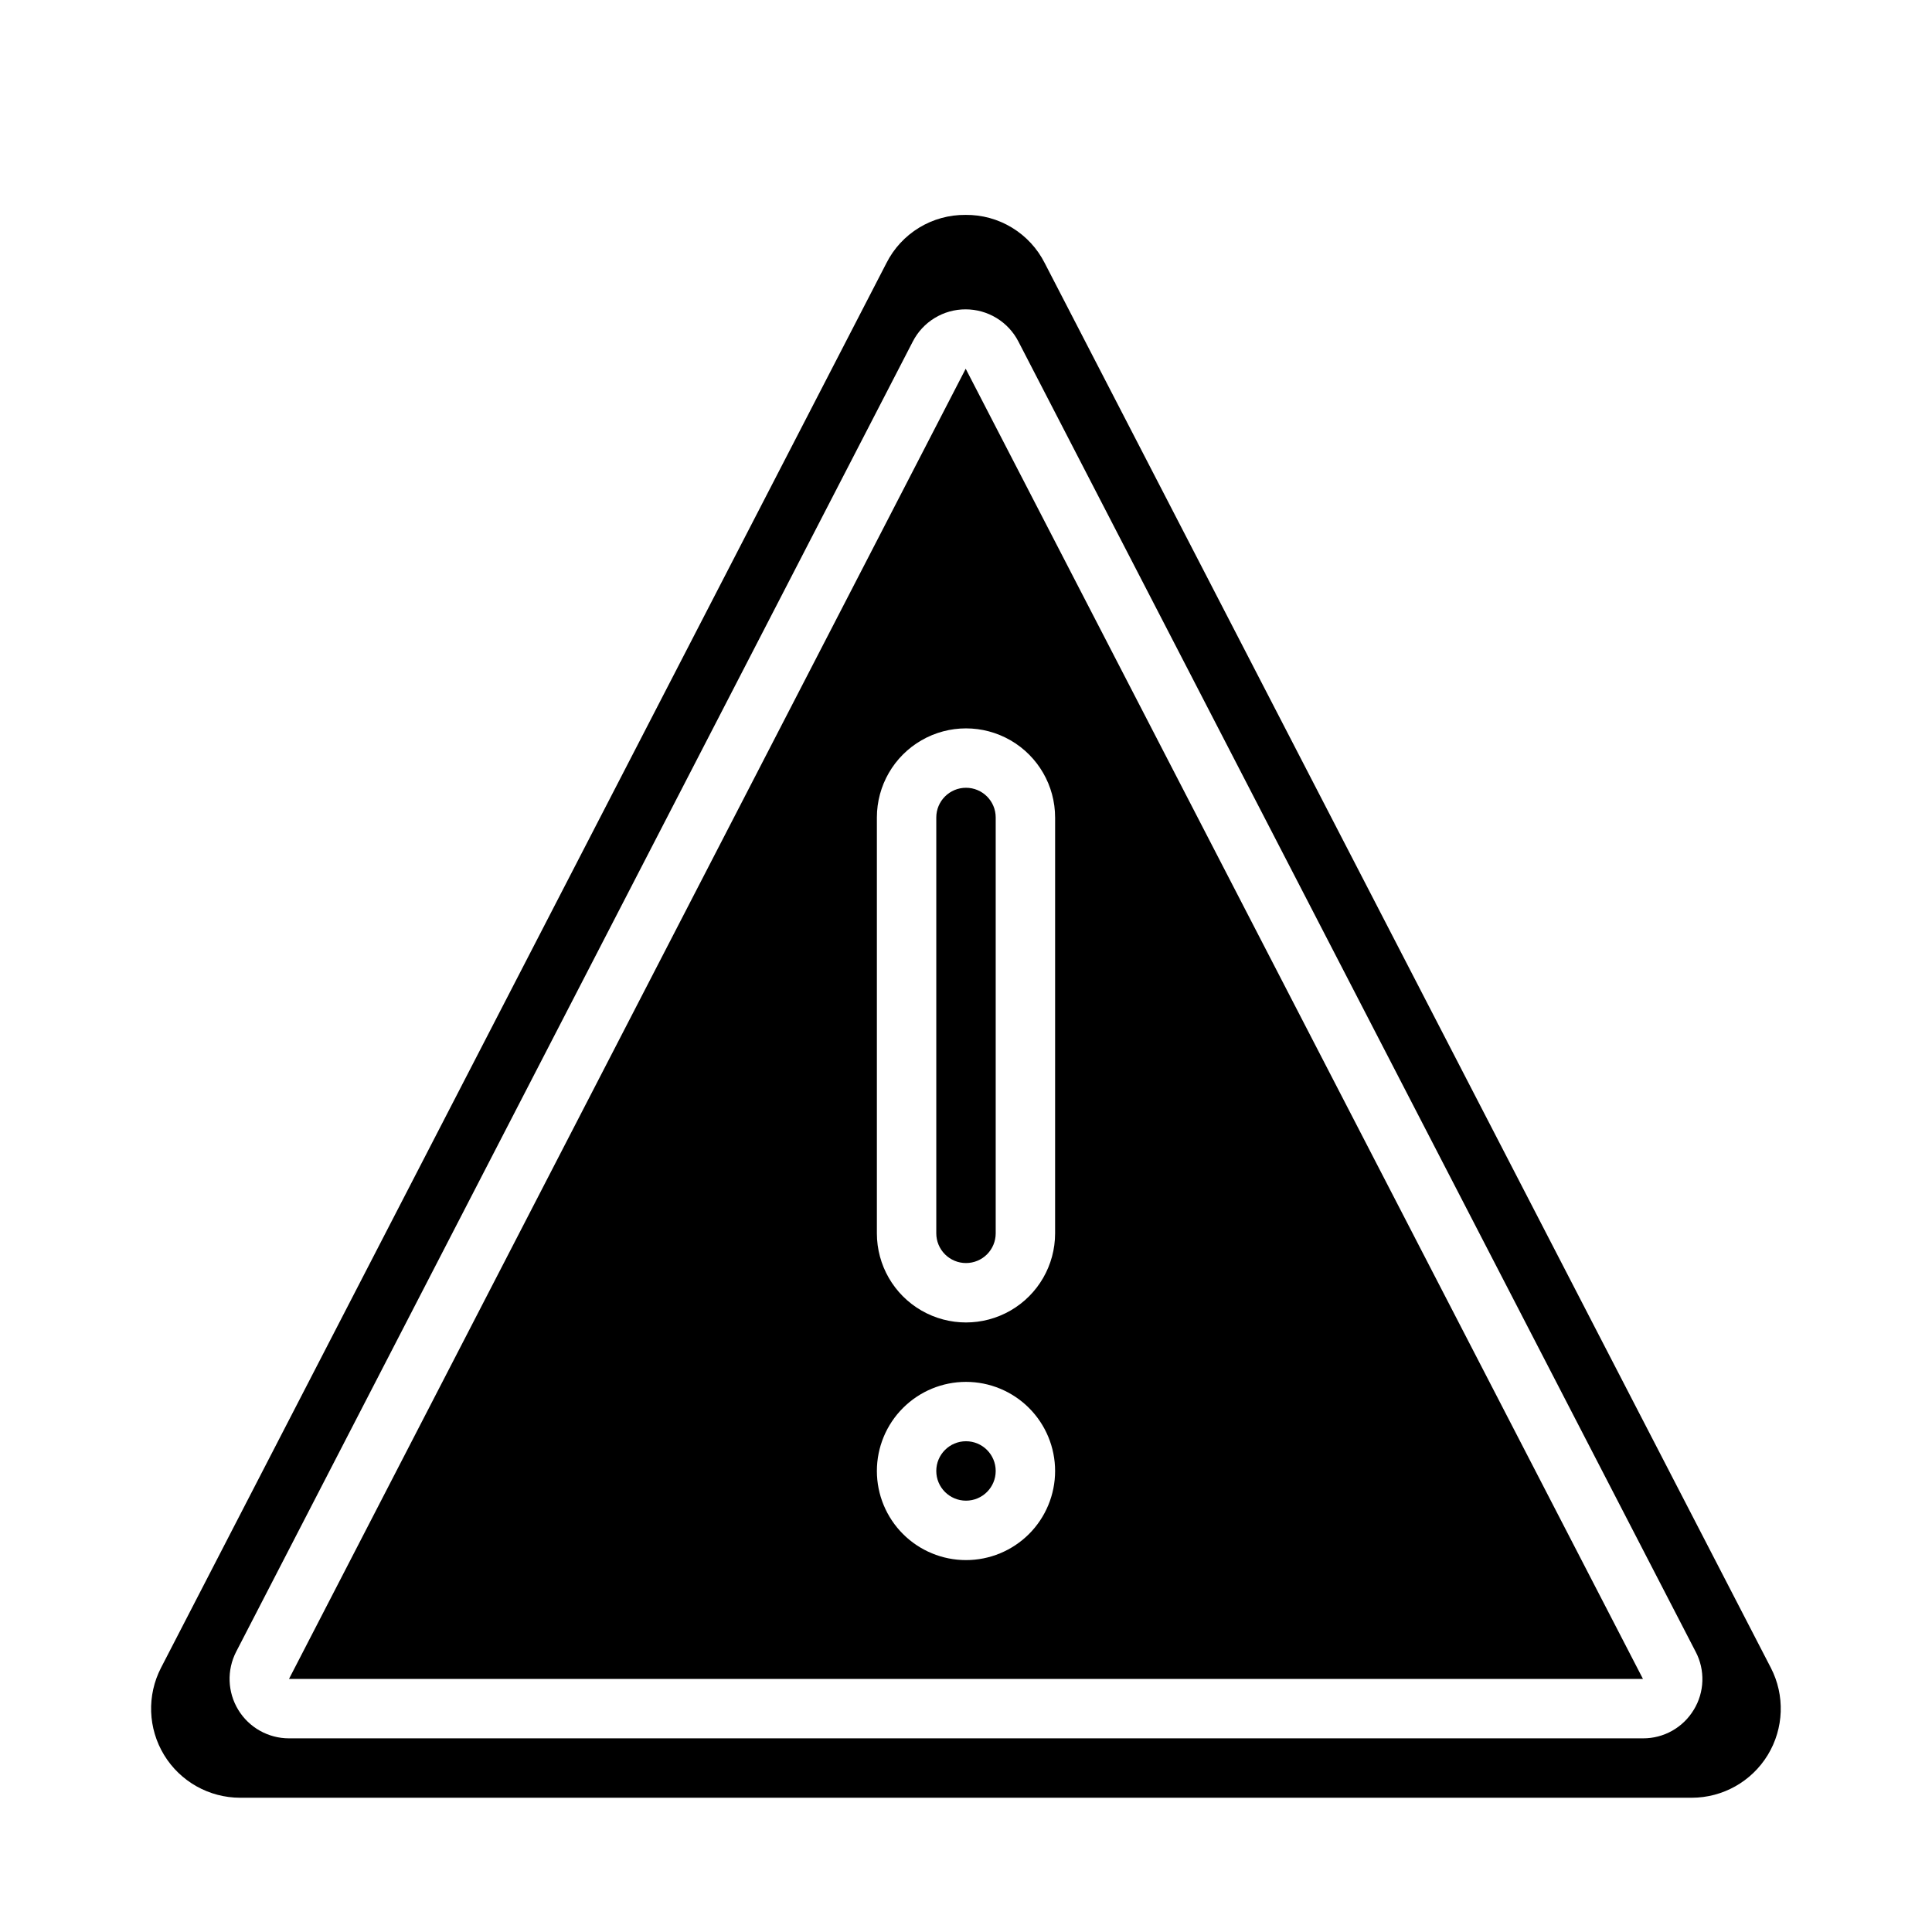
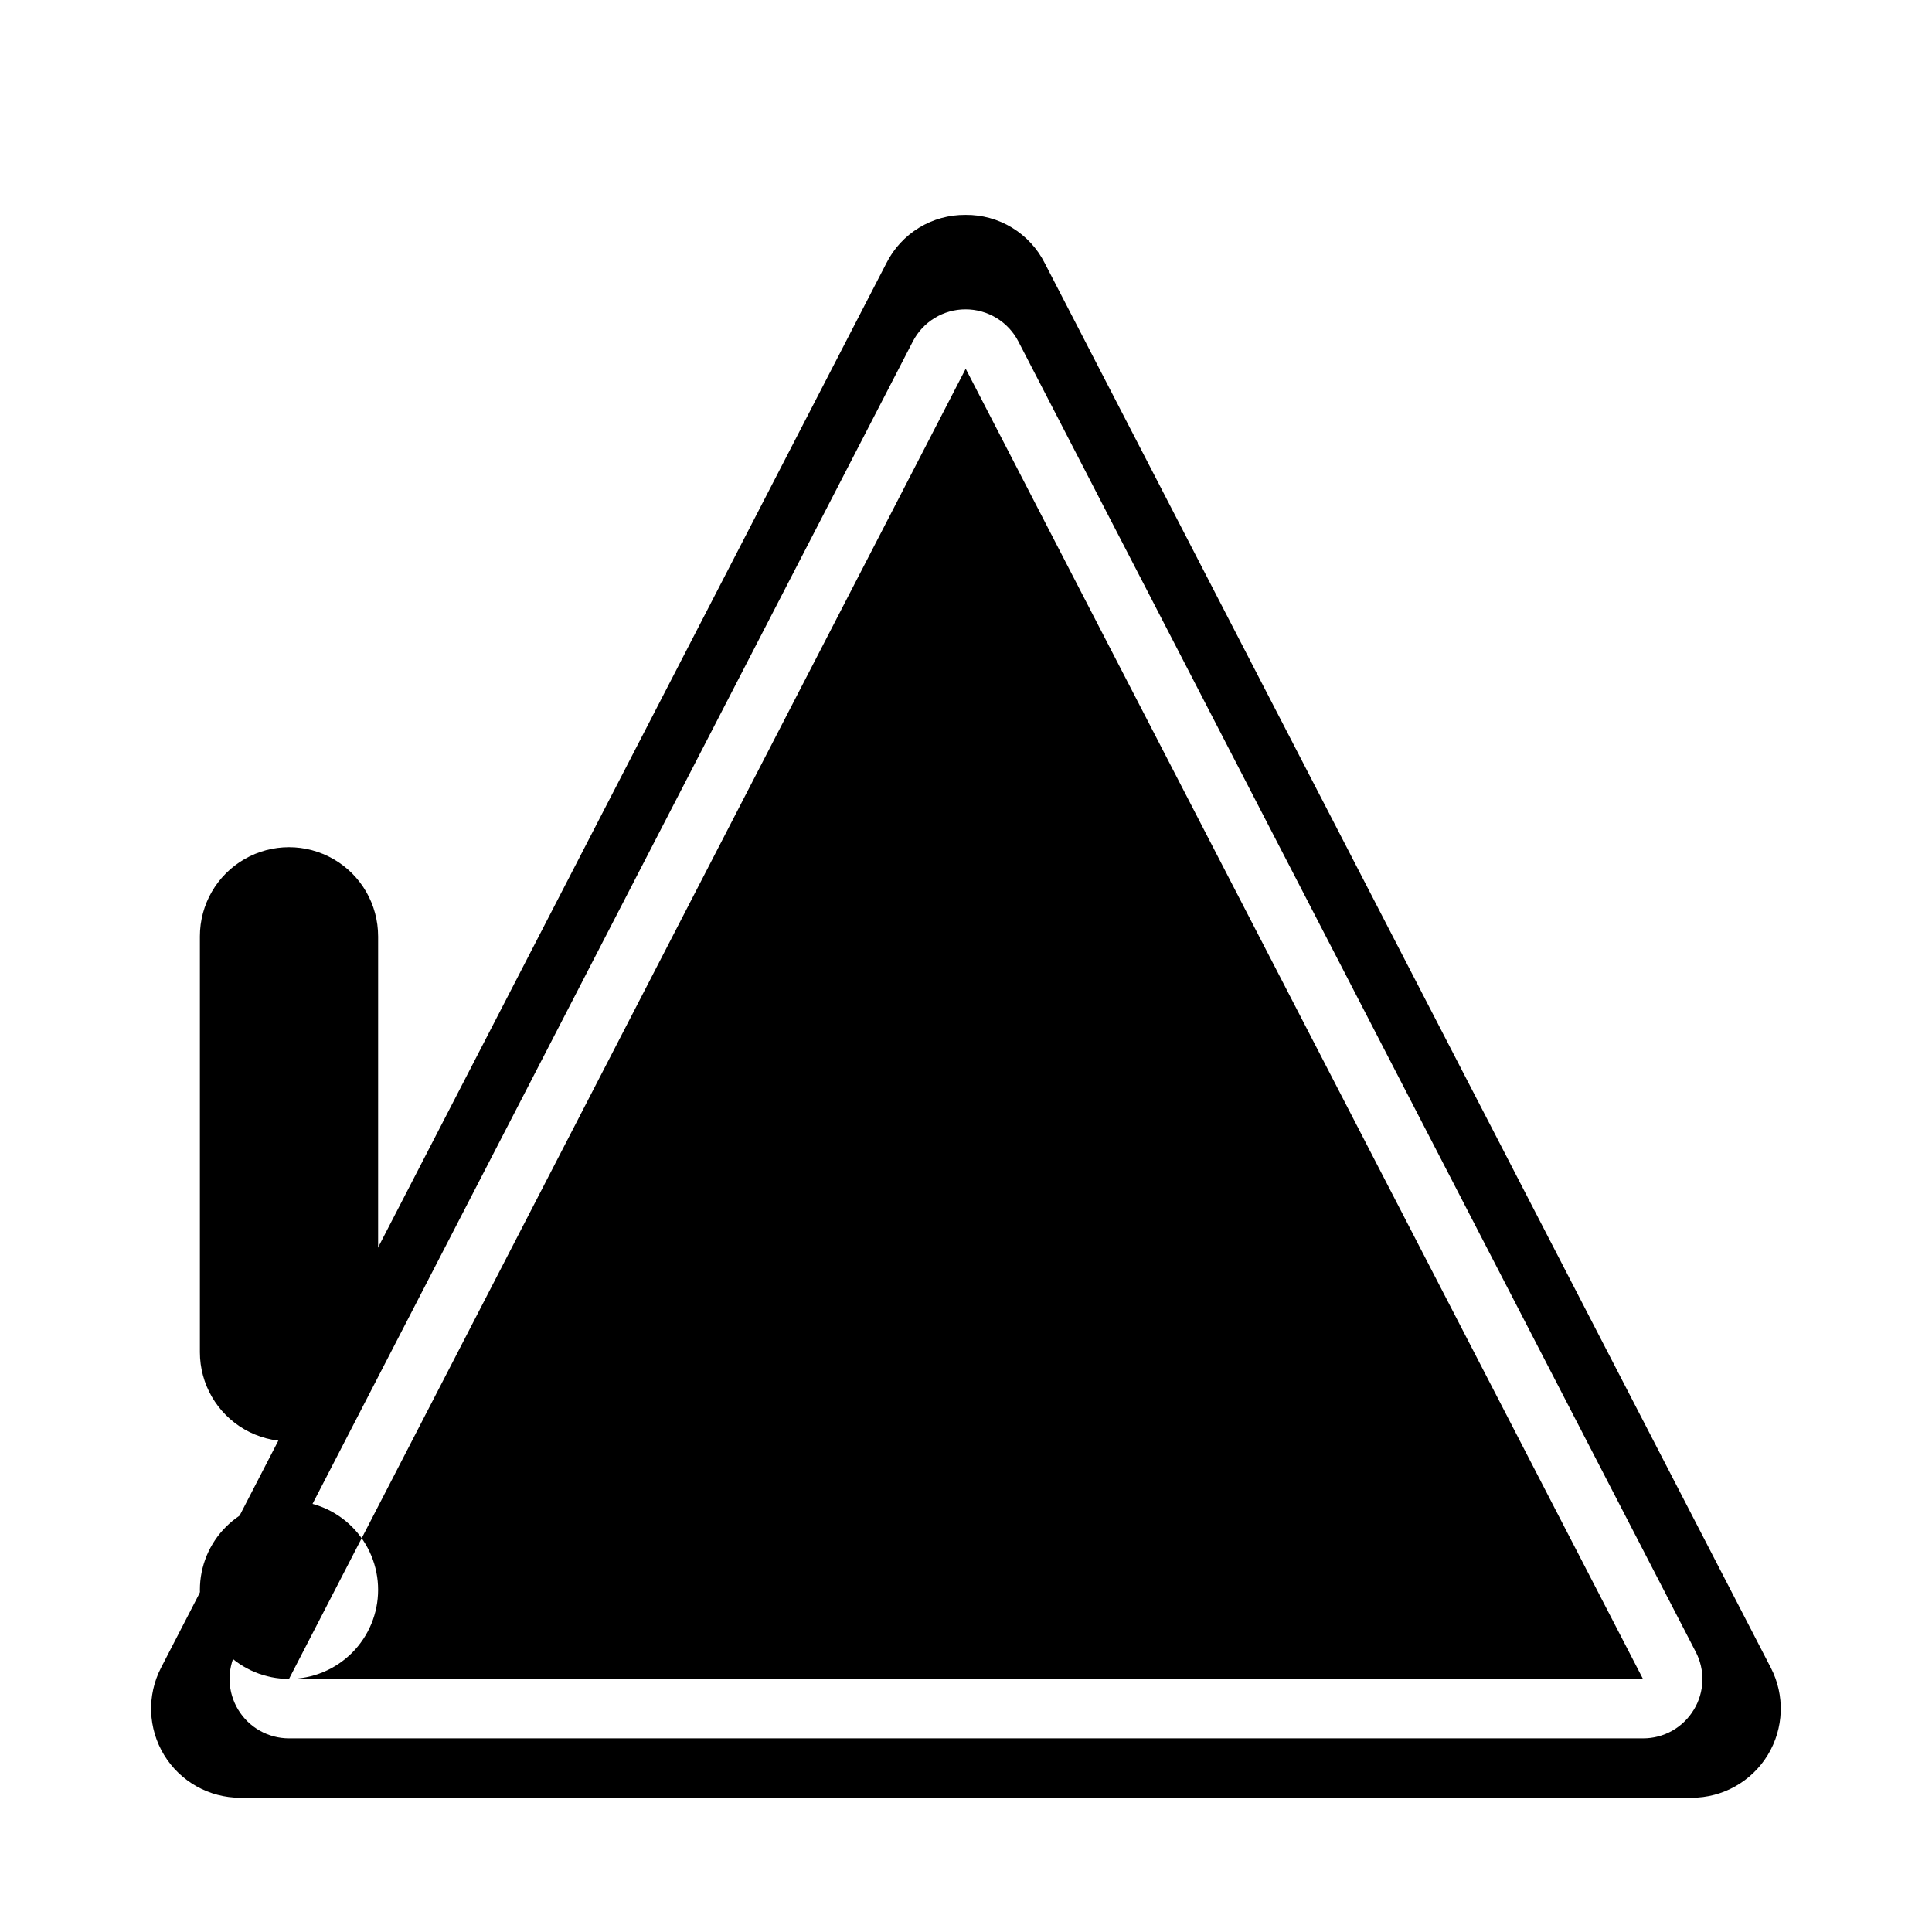
<svg xmlns="http://www.w3.org/2000/svg" fill="#000000" width="800px" height="800px" version="1.1" viewBox="144 144 512 512">
  <g>
-     <path d="m400 478.72c2.086 0 4.09-0.828 5.566-2.305 1.477-1.477 2.305-3.481 2.305-5.566v-110.21c0-4.348-3.523-7.871-7.871-7.871s-7.875 3.523-7.875 7.871v110.21c0 2.086 0.832 4.09 2.309 5.566 1.477 1.477 3.477 2.305 5.566 2.305z" />
-     <path d="m220.59 588.93h358.81l-179.48-347.21zm179.41-31.488c-6.266 0-12.273-2.488-16.699-6.914-4.43-4.43-6.918-10.438-6.918-16.699 0-6.266 2.488-12.273 6.918-16.699 4.426-4.43 10.434-6.918 16.699-6.918 6.262 0 12.27 2.488 16.699 6.918 4.426 4.426 6.914 10.434 6.914 16.699 0 6.262-2.488 12.27-6.914 16.699-4.43 4.426-10.438 6.914-16.699 6.914zm23.617-196.8-0.004 110.21c0 8.438-4.5 16.234-11.809 20.453-7.305 4.215-16.309 4.215-23.613 0-7.309-4.219-11.809-12.016-11.809-20.453v-110.21c0-8.434 4.5-16.23 11.809-20.449 7.305-4.219 16.309-4.219 23.613 0 7.309 4.219 11.809 12.016 11.809 20.449z" />
+     <path d="m220.59 588.93h358.81l-179.48-347.21zc-6.266 0-12.273-2.488-16.699-6.914-4.43-4.43-6.918-10.438-6.918-16.699 0-6.266 2.488-12.273 6.918-16.699 4.426-4.43 10.434-6.918 16.699-6.918 6.262 0 12.27 2.488 16.699 6.918 4.426 4.426 6.914 10.434 6.914 16.699 0 6.262-2.488 12.27-6.914 16.699-4.43 4.426-10.438 6.914-16.699 6.914zm23.617-196.8-0.004 110.21c0 8.438-4.5 16.234-11.809 20.453-7.305 4.215-16.309 4.215-23.613 0-7.309-4.219-11.809-12.016-11.809-20.453v-110.21c0-8.434 4.5-16.23 11.809-20.449 7.305-4.219 16.309-4.219 23.613 0 7.309 4.219 11.809 12.016 11.809 20.449z" />
    <path d="m407.87 533.82c0 4.348-3.523 7.871-7.871 7.871s-7.875-3.523-7.875-7.871c0-4.348 3.527-7.875 7.875-7.875s7.871 3.527 7.871 7.875" />
    <path d="m399.88 200.95c-4.34-0.043-8.609 1.133-12.316 3.391-3.707 2.262-6.711 5.516-8.66 9.395l-192.23 372.24c-3.781 7.32-3.469 16.086 0.816 23.121 4.289 7.035 11.938 11.328 20.176 11.324h384.65c8.238-0.004 15.879-4.301 20.164-11.336 4.281-7.039 4.59-15.801 0.805-23.117l-192.42-372.25c-1.953-3.875-4.957-7.125-8.664-9.383-3.707-2.258-7.973-3.43-12.316-3.387zm192.98 396.17c-2.84 4.711-7.945 7.582-13.445 7.559h-358.83c-5.492 0-10.59-2.863-13.445-7.555-2.859-4.695-3.062-10.535-0.543-15.418l179.31-347.21c1.32-2.566 3.324-4.723 5.789-6.223 2.465-1.504 5.297-2.297 8.184-2.293 2.891-0.004 5.727 0.789 8.195 2.289 2.469 1.504 4.477 3.652 5.801 6.219l179.48 347.22h0.004c2.559 4.867 2.371 10.723-0.496 15.414z" />
  </g>
</svg>